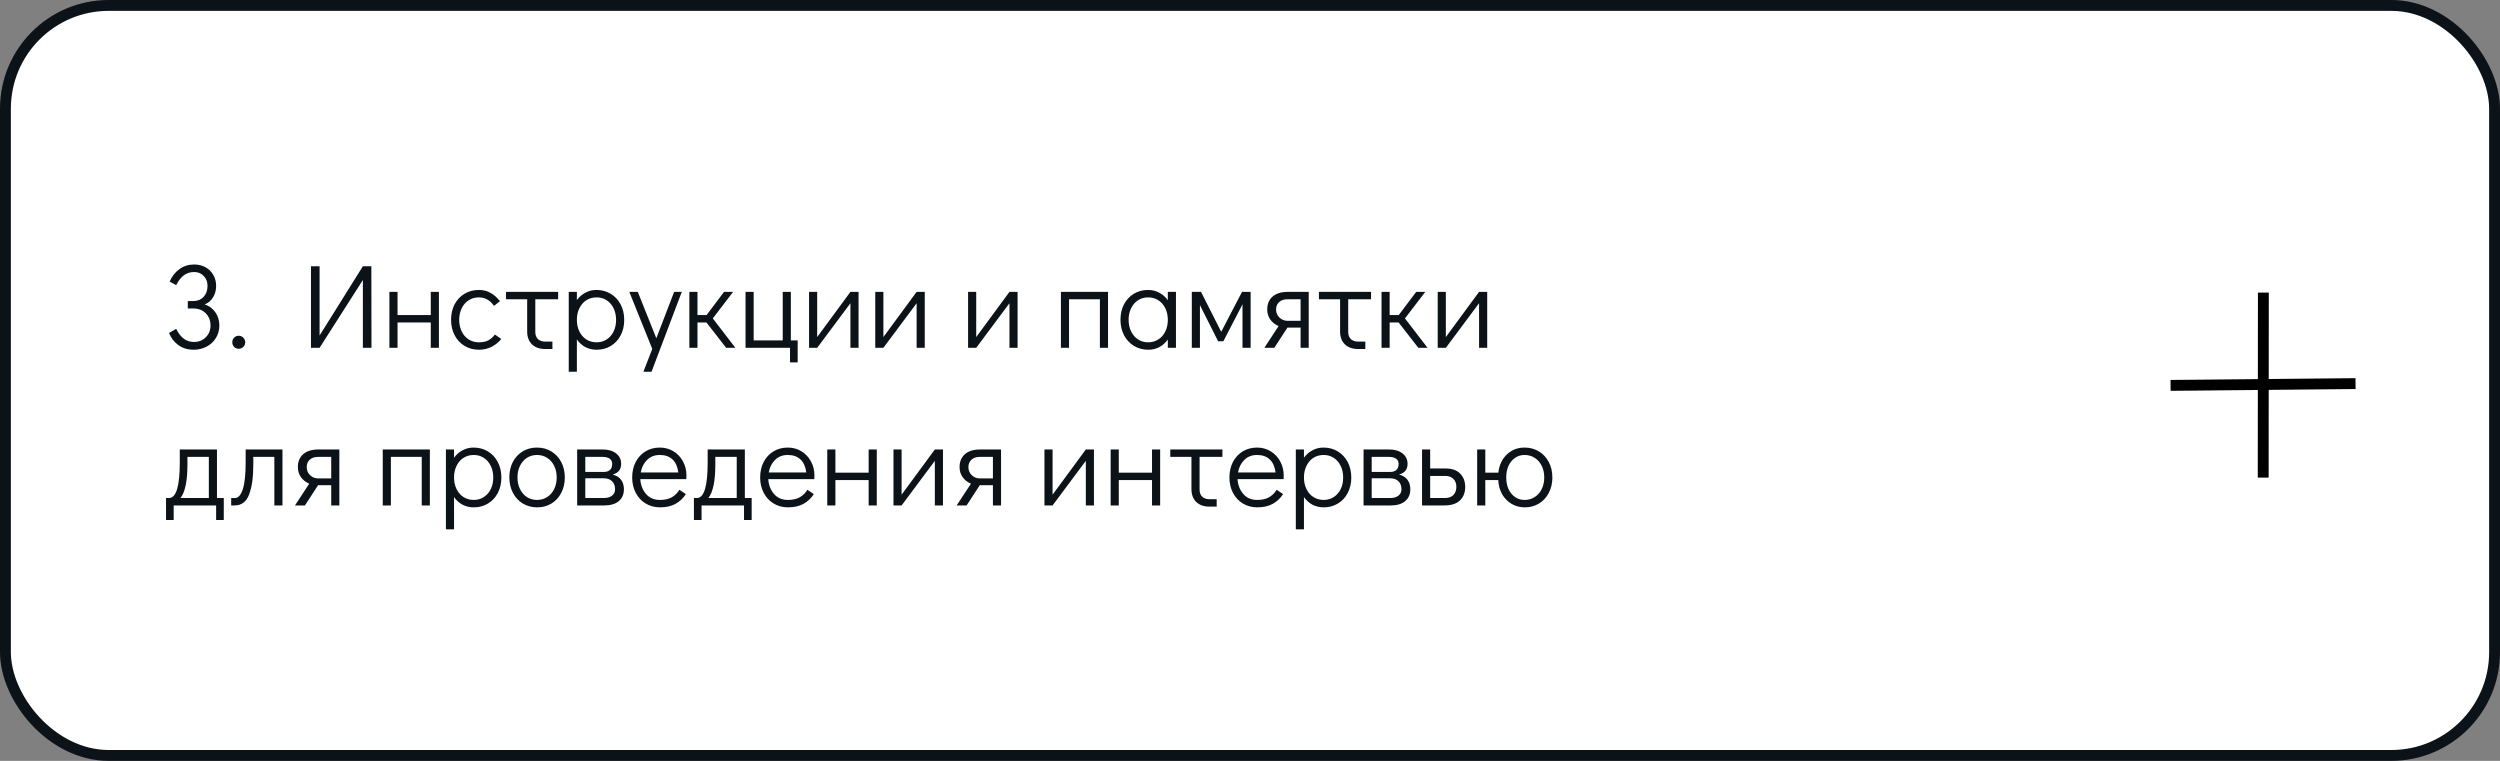
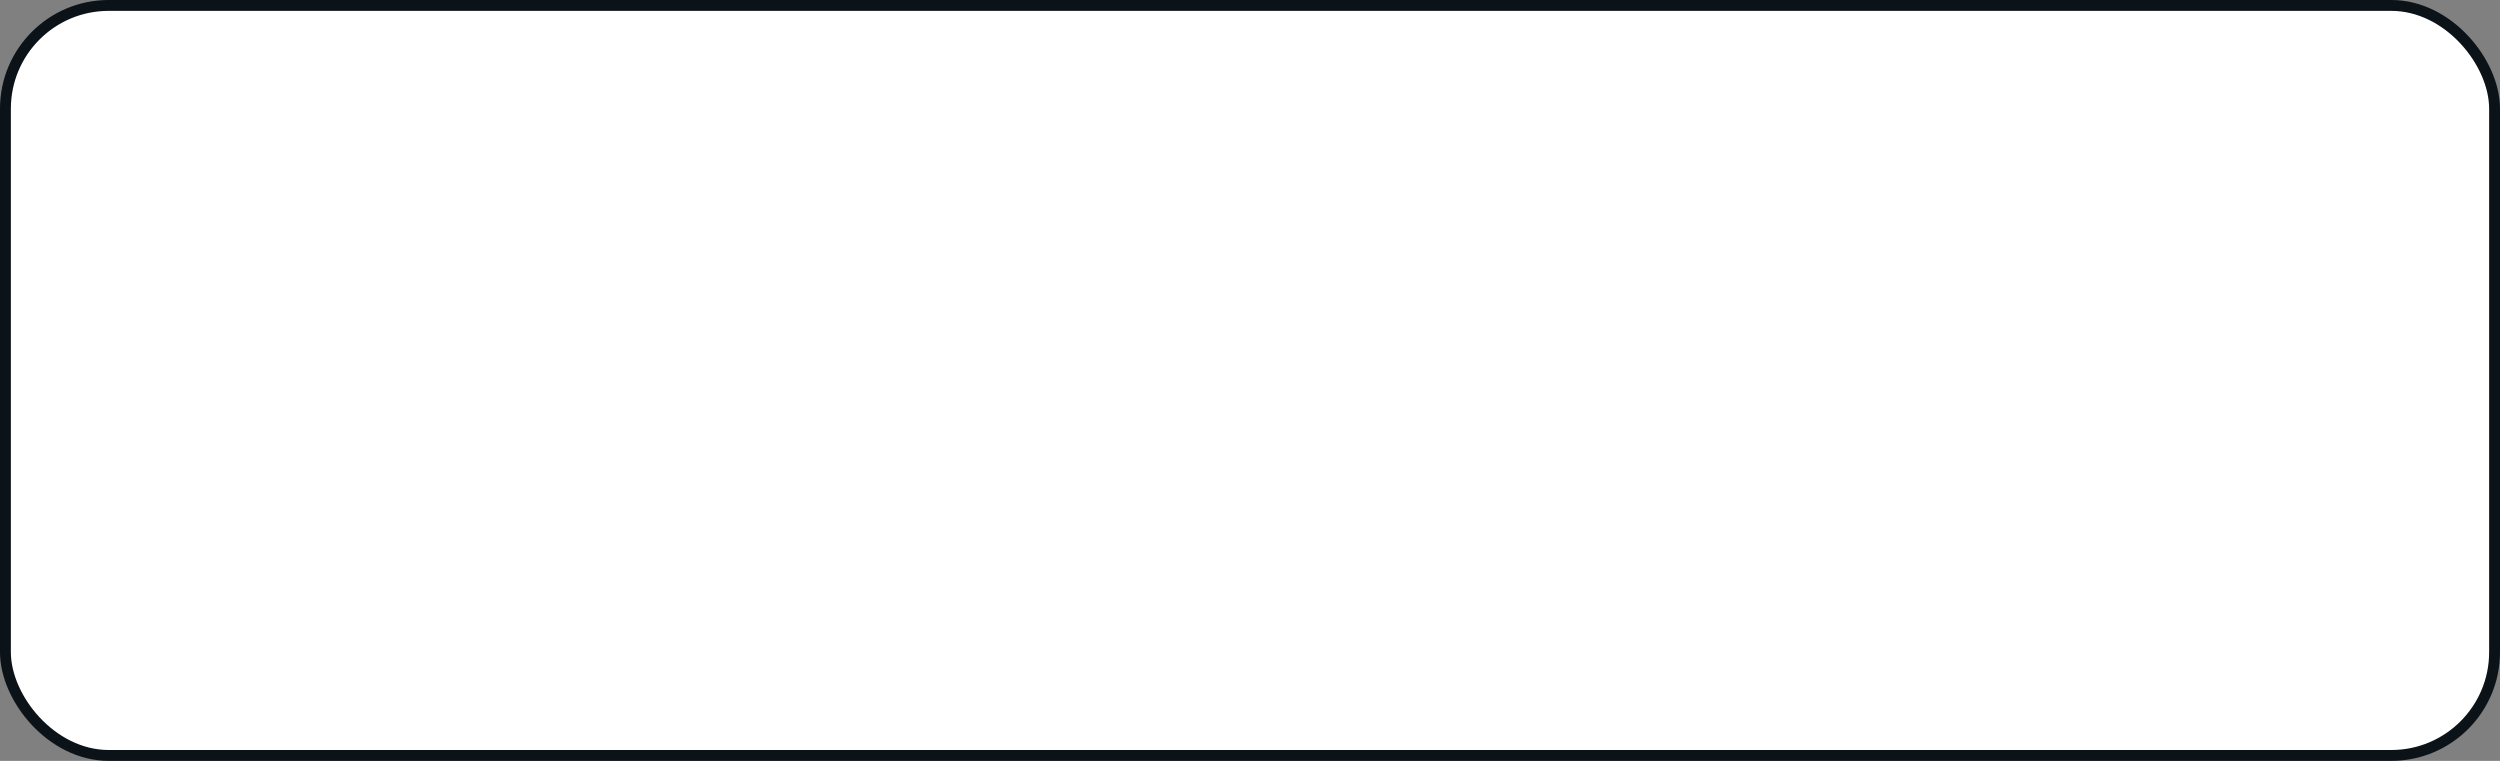
<svg xmlns="http://www.w3.org/2000/svg" width="460" height="140" viewBox="0 0 460 140" fill="none">
  <rect x="0" y="0" width="460" height="140" fill="#808080" stroke="none" />
  <rect x="1" y="1" width="458" height="138" rx="19" fill="white" stroke="#0B1218" stroke-width="2" />
-   <path d="M37.656 56.014C38.463 56.263 39.115 56.74 39.614 57.444C40.113 58.148 40.362 58.962 40.362 59.886C40.362 60.737 40.149 61.507 39.724 62.196C39.313 62.871 38.741 63.399 38.008 63.78C37.289 64.161 36.497 64.352 35.632 64.352C34.547 64.352 33.615 64.073 32.838 63.516C32.061 62.959 31.481 62.211 31.1 61.272L32.42 60.502C32.772 61.25 33.219 61.844 33.762 62.284C34.319 62.709 34.965 62.922 35.698 62.922C36.563 62.922 37.282 62.636 37.854 62.064C38.441 61.492 38.734 60.766 38.734 59.886C38.734 58.977 38.441 58.229 37.854 57.642C37.267 57.055 36.519 56.762 35.61 56.762H34.554V55.398H35.522C36.329 55.398 36.974 55.141 37.458 54.628C37.942 54.1 38.184 53.425 38.184 52.604C38.184 51.856 37.949 51.247 37.48 50.778C37.025 50.294 36.439 50.052 35.72 50.052C34.957 50.052 34.312 50.265 33.784 50.69C33.256 51.101 32.801 51.695 32.42 52.472L31.21 51.812C31.635 50.844 32.237 50.081 33.014 49.524C33.791 48.952 34.693 48.666 35.72 48.666C36.497 48.666 37.194 48.835 37.81 49.172C38.426 49.509 38.903 49.979 39.24 50.58C39.592 51.167 39.768 51.841 39.768 52.604C39.768 53.396 39.577 54.1 39.196 54.716C38.829 55.317 38.316 55.75 37.656 56.014ZM43.91 64.176C43.587 64.176 43.308 64.059 43.074 63.824C42.853 63.589 42.743 63.303 42.743 62.966C42.743 62.643 42.853 62.365 43.074 62.13C43.308 61.895 43.587 61.778 43.91 61.778C44.247 61.778 44.533 61.895 44.767 62.13C45.002 62.365 45.12 62.651 45.12 62.988C45.12 63.311 45.002 63.589 44.767 63.824C44.533 64.059 44.247 64.176 43.91 64.176ZM57.219 64V48.996H58.803V61.734L66.767 48.996H68.329L68.351 64H66.767V51.526L58.803 64H57.219ZM71.651 64V53.704H73.147V57.972H79.263V53.704H80.759V64H79.263V59.336H73.147V64H71.651ZM88.145 64.352C87.148 64.352 86.26 64.117 85.483 63.648C84.706 63.179 84.097 62.526 83.657 61.69C83.217 60.854 82.997 59.908 82.997 58.852C82.997 57.796 83.21 56.85 83.635 56.014C84.075 55.178 84.684 54.525 85.461 54.056C86.238 53.587 87.118 53.352 88.101 53.352C88.937 53.352 89.663 53.535 90.279 53.902C90.91 54.254 91.482 54.76 91.995 55.42L90.895 56.278C90.176 55.237 89.245 54.716 88.101 54.716C87.412 54.716 86.788 54.892 86.231 55.244C85.688 55.596 85.263 56.087 84.955 56.718C84.647 57.349 84.493 58.06 84.493 58.852C84.493 59.644 84.647 60.355 84.955 60.986C85.263 61.617 85.688 62.108 86.231 62.46C86.788 62.812 87.412 62.988 88.101 62.988C88.805 62.988 89.384 62.871 89.839 62.636C90.294 62.387 90.704 62.027 91.071 61.558L92.237 62.372C91.753 62.973 91.152 63.457 90.433 63.824C89.729 64.176 88.966 64.352 88.145 64.352ZM93.107 53.704H102.699V55.068H98.497V61.096C98.497 61.639 98.659 62.071 98.981 62.394C99.319 62.702 99.766 62.856 100.323 62.856H101.643V64.22H100.323C99.297 64.22 98.483 63.934 97.881 63.362C97.295 62.79 97.001 61.998 97.001 60.986V55.068H93.107V53.704ZM109.73 53.352C110.713 53.352 111.593 53.587 112.37 54.056C113.148 54.525 113.756 55.178 114.196 56.014C114.636 56.85 114.856 57.803 114.856 58.874C114.856 59.93 114.636 60.876 114.196 61.712C113.771 62.533 113.17 63.179 112.392 63.648C111.63 64.117 110.757 64.352 109.774 64.352C109.026 64.352 108.337 64.191 107.706 63.868C107.09 63.531 106.57 63.061 106.144 62.46V68.4H104.648V53.704H106.144V55.222C106.57 54.635 107.09 54.181 107.706 53.858C108.322 53.521 108.997 53.352 109.73 53.352ZM109.774 62.988C110.464 62.988 111.08 62.812 111.622 62.46C112.165 62.108 112.59 61.624 112.898 61.008C113.206 60.377 113.36 59.666 113.36 58.874C113.36 58.067 113.206 57.349 112.898 56.718C112.59 56.087 112.165 55.596 111.622 55.244C111.08 54.892 110.464 54.716 109.774 54.716C109.07 54.716 108.44 54.892 107.882 55.244C107.34 55.596 106.914 56.087 106.606 56.718C106.298 57.349 106.144 58.06 106.144 58.852C106.144 59.644 106.298 60.355 106.606 60.986C106.914 61.617 107.34 62.108 107.882 62.46C108.44 62.812 109.07 62.988 109.774 62.988ZM124.042 53.704H125.45L119.884 68.4H118.388L120.016 64.198L115.792 53.704H117.354L120.764 62.24L124.042 53.704ZM135.311 64H133.617L129.987 59.336H128.337V64H126.841V53.704H128.337V57.972H130.009L133.221 53.704H134.893L131.153 58.588L135.311 64ZM145.363 66.684V64H137.179V53.704H138.675V62.636H144.021V53.704H145.517V62.636H146.771V66.684H145.363ZM156.478 53.704H157.974V64H156.478V55.794L150.362 64H148.866V53.704H150.362V62.02L156.478 53.704ZM168.66 53.704H170.156V64H168.66V55.794L162.544 64H161.048V53.704H162.544V62.02L168.66 53.704ZM185.74 53.704H187.236V64H185.74V55.794L179.624 64H178.128V53.704H179.624V62.02L185.74 53.704ZM195.208 64V53.704H203.876V64H202.38V55.068H196.704V64H195.208ZM216.376 53.704V64H214.88V62.482C214.455 63.069 213.934 63.531 213.318 63.868C212.702 64.191 212.027 64.352 211.294 64.352C210.311 64.352 209.431 64.117 208.654 63.648C207.877 63.179 207.268 62.526 206.828 61.69C206.388 60.854 206.168 59.901 206.168 58.83C206.168 57.774 206.381 56.835 206.806 56.014C207.246 55.178 207.847 54.525 208.61 54.056C209.387 53.587 210.267 53.352 211.25 53.352C211.998 53.352 212.68 53.521 213.296 53.858C213.927 54.181 214.455 54.643 214.88 55.244V53.704H216.376ZM211.25 62.988C211.954 62.988 212.577 62.812 213.12 62.46C213.677 62.108 214.11 61.617 214.418 60.986C214.726 60.355 214.88 59.644 214.88 58.852C214.88 58.06 214.726 57.349 214.418 56.718C214.11 56.087 213.677 55.596 213.12 55.244C212.577 54.892 211.954 54.716 211.25 54.716C210.561 54.716 209.945 54.892 209.402 55.244C208.859 55.596 208.434 56.087 208.126 56.718C207.818 57.334 207.664 58.038 207.664 58.83C207.664 59.637 207.818 60.355 208.126 60.986C208.434 61.617 208.859 62.108 209.402 62.46C209.945 62.812 210.561 62.988 211.25 62.988ZM228.532 53.704H230.116V64H228.62V55.992L225.1 62.79H224.132L220.788 56.146V64H219.292V53.704H220.986L224.704 61.052L228.532 53.704ZM240.804 53.704V64H239.308V60.282H236.888L234.468 64H232.642L235.26 59.996C234.63 59.732 234.124 59.336 233.742 58.808C233.361 58.265 233.17 57.649 233.17 56.96C233.17 55.948 233.493 55.156 234.138 54.584C234.798 53.997 235.737 53.704 236.954 53.704H240.804ZM239.308 55.068H236.888C236.228 55.068 235.715 55.244 235.348 55.596C234.982 55.933 234.798 56.388 234.798 56.96C234.798 57.532 235.004 58.023 235.414 58.434C235.84 58.83 236.331 59.028 236.888 59.028H239.308V55.068ZM242.682 53.704H252.274V55.068H248.072V61.096C248.072 61.639 248.233 62.071 248.556 62.394C248.893 62.702 249.34 62.856 249.898 62.856H251.218V64.22H249.898C248.871 64.22 248.057 63.934 247.456 63.362C246.869 62.79 246.576 61.998 246.576 60.986V55.068H242.682V53.704ZM262.67 64H260.976L257.346 59.336H255.696V64H254.2V53.704H255.696V57.972H257.368L260.58 53.704H262.252L258.512 58.588L262.67 64ZM272.15 53.704H273.646V64H272.15V55.794L266.034 64H264.538V53.704H266.034V62.02L272.15 53.704ZM41.176 91.636V95.684H39.768V93H31.958V95.684H30.55V91.636H31.1C32.42 91.636 33.08 89.458 33.08 85.102V82.704H39.922V91.636H41.176ZM38.426 91.636V84.068H34.488V85.52C34.488 88.497 34.063 90.536 33.212 91.636H38.426ZM42.538 91.636H43.22C43.836 91.636 44.32 91.101 44.672 90.03C45.024 88.945 45.2 87.302 45.2 85.102V82.704H51.976V93H50.48V84.068H46.608V85.52C46.608 87.808 46.352 89.627 45.838 90.976C45.34 92.325 44.445 93 43.154 93H42.538V91.636ZM62.441 82.704V93H60.945V89.282H58.525L56.105 93H54.279L56.897 88.996C56.266 88.732 55.76 88.336 55.379 87.808C54.998 87.265 54.807 86.649 54.807 85.96C54.807 84.948 55.13 84.156 55.775 83.584C56.435 82.997 57.374 82.704 58.591 82.704H62.441ZM60.945 84.068H58.525C57.865 84.068 57.352 84.244 56.985 84.596C56.618 84.933 56.435 85.388 56.435 85.96C56.435 86.532 56.64 87.023 57.051 87.434C57.476 87.83 57.968 88.028 58.525 88.028H60.945V84.068ZM70.427 93V82.704H79.095V93H77.599V84.068H71.923V93H70.427ZM87.129 82.352C88.111 82.352 88.991 82.587 89.769 83.056C90.546 83.525 91.155 84.178 91.595 85.014C92.035 85.85 92.255 86.803 92.255 87.874C92.255 88.93 92.035 89.876 91.595 90.712C91.169 91.533 90.568 92.179 89.791 92.648C89.028 93.117 88.155 93.352 87.173 93.352C86.425 93.352 85.735 93.191 85.105 92.868C84.489 92.531 83.968 92.061 83.543 91.46V97.4H82.047V82.704H83.543V84.222C83.968 83.635 84.489 83.181 85.105 82.858C85.721 82.521 86.395 82.352 87.129 82.352ZM87.173 91.988C87.862 91.988 88.478 91.812 89.021 91.46C89.563 91.108 89.989 90.624 90.297 90.008C90.605 89.377 90.759 88.666 90.759 87.874C90.759 87.067 90.605 86.349 90.297 85.718C89.989 85.087 89.563 84.596 89.021 84.244C88.478 83.892 87.862 83.716 87.173 83.716C86.469 83.716 85.838 83.892 85.281 84.244C84.738 84.596 84.313 85.087 84.005 85.718C83.697 86.349 83.543 87.06 83.543 87.852C83.543 88.644 83.697 89.355 84.005 89.986C84.313 90.617 84.738 91.108 85.281 91.46C85.838 91.812 86.469 91.988 87.173 91.988ZM98.845 93.352C97.862 93.352 96.982 93.117 96.205 92.648C95.427 92.179 94.819 91.526 94.379 90.69C93.939 89.839 93.719 88.886 93.719 87.83C93.719 86.774 93.931 85.835 94.357 85.014C94.797 84.178 95.398 83.525 96.161 83.056C96.938 82.587 97.818 82.352 98.801 82.352C99.783 82.352 100.663 82.587 101.441 83.056C102.218 83.525 102.827 84.178 103.267 85.014C103.707 85.85 103.927 86.796 103.927 87.852C103.927 88.908 103.707 89.854 103.267 90.69C102.841 91.526 102.24 92.179 101.463 92.648C100.7 93.117 99.827 93.352 98.845 93.352ZM98.801 91.988C99.505 91.988 100.128 91.812 100.671 91.46C101.228 91.108 101.661 90.617 101.969 89.986C102.277 89.355 102.431 88.644 102.431 87.852C102.431 87.06 102.277 86.349 101.969 85.718C101.661 85.087 101.228 84.596 100.671 84.244C100.128 83.892 99.505 83.716 98.801 83.716C98.111 83.716 97.495 83.892 96.953 84.244C96.41 84.596 95.985 85.087 95.677 85.718C95.369 86.334 95.215 87.038 95.215 87.83C95.215 88.637 95.369 89.355 95.677 89.986C95.985 90.617 96.41 91.108 96.953 91.46C97.495 91.812 98.111 91.988 98.801 91.988ZM112.732 87.324C113.407 87.485 113.92 87.801 114.272 88.27C114.624 88.725 114.8 89.311 114.8 90.03C114.8 90.954 114.485 91.68 113.854 92.208C113.224 92.736 112.351 93 111.236 93H106.198V82.704H110.884C111.926 82.704 112.754 82.946 113.37 83.43C113.986 83.914 114.294 84.552 114.294 85.344C114.294 85.872 114.162 86.297 113.898 86.62C113.649 86.928 113.26 87.163 112.732 87.324ZM107.694 86.84H111.038C112.109 86.84 112.644 86.341 112.644 85.344C112.644 84.933 112.49 84.618 112.182 84.398C111.874 84.178 111.442 84.068 110.884 84.068H107.694V86.84ZM111.082 91.636C111.742 91.636 112.256 91.489 112.622 91.196C112.989 90.903 113.172 90.514 113.172 90.03C113.172 89.399 112.989 88.908 112.622 88.556C112.256 88.189 111.742 88.006 111.082 88.006H107.694V91.636H111.082ZM121.402 82.352C122.326 82.352 123.162 82.579 123.91 83.034C124.658 83.489 125.245 84.112 125.67 84.904C126.096 85.681 126.308 86.554 126.308 87.522C126.308 87.801 126.301 88.013 126.286 88.16H117.816C117.875 89.216 118.22 90.118 118.85 90.866C119.481 91.614 120.339 91.988 121.424 91.988C122.304 91.988 123.03 91.827 123.602 91.504C124.189 91.167 124.658 90.705 125.01 90.118L126.198 90.91C125.714 91.673 125.076 92.274 124.284 92.714C123.492 93.139 122.554 93.352 121.468 93.352C120.471 93.352 119.584 93.117 118.806 92.648C118.029 92.179 117.42 91.526 116.98 90.69C116.54 89.854 116.32 88.908 116.32 87.852C116.32 86.796 116.533 85.85 116.958 85.014C117.398 84.178 118 83.525 118.762 83.056C119.54 82.587 120.42 82.352 121.402 82.352ZM124.812 86.928C124.666 85.857 124.306 85.058 123.734 84.53C123.162 83.987 122.385 83.716 121.402 83.716C120.449 83.716 119.664 84.024 119.048 84.64C118.447 85.241 118.066 86.004 117.904 86.928H124.812ZM138.307 91.636V95.684H136.899V93H129.089V95.684H127.681V91.636H128.231C129.551 91.636 130.211 89.458 130.211 85.102V82.704H137.053V91.636H138.307ZM135.557 91.636V84.068H131.619V85.52C131.619 88.497 131.194 90.536 130.343 91.636H135.557ZM144.949 82.352C145.873 82.352 146.709 82.579 147.457 83.034C148.205 83.489 148.792 84.112 149.217 84.904C149.642 85.681 149.855 86.554 149.855 87.522C149.855 87.801 149.848 88.013 149.833 88.16H141.363C141.422 89.216 141.766 90.118 142.397 90.866C143.028 91.614 143.886 91.988 144.971 91.988C145.851 91.988 146.577 91.827 147.149 91.504C147.736 91.167 148.205 90.705 148.557 90.118L149.745 90.91C149.261 91.673 148.623 92.274 147.831 92.714C147.039 93.139 146.1 93.352 145.015 93.352C144.018 93.352 143.13 93.117 142.353 92.648C141.576 92.179 140.967 91.526 140.527 90.69C140.087 89.854 139.867 88.908 139.867 87.852C139.867 86.796 140.08 85.85 140.505 85.014C140.945 84.178 141.546 83.525 142.309 83.056C143.086 82.587 143.966 82.352 144.949 82.352ZM148.359 86.928C148.212 85.857 147.853 85.058 147.281 84.53C146.709 83.987 145.932 83.716 144.949 83.716C143.996 83.716 143.211 84.024 142.595 84.64C141.994 85.241 141.612 86.004 141.451 86.928H148.359ZM152.218 93V82.704H153.714V86.972H159.83V82.704H161.326V93H159.83V88.336H153.714V93H152.218ZM172.011 82.704H173.507V93H172.011V84.794L165.895 93H164.399V82.704H165.895V91.02L172.011 82.704ZM184.193 82.704V93H182.697V89.282H180.277L177.857 93H176.031L178.649 88.996C178.018 88.732 177.512 88.336 177.131 87.808C176.75 87.265 176.559 86.649 176.559 85.96C176.559 84.948 176.882 84.156 177.527 83.584C178.187 82.997 179.126 82.704 180.343 82.704H184.193ZM182.697 84.068H180.277C179.617 84.068 179.104 84.244 178.737 84.596C178.37 84.933 178.187 85.388 178.187 85.96C178.187 86.532 178.392 87.023 178.803 87.434C179.228 87.83 179.72 88.028 180.277 88.028H182.697V84.068ZM199.791 82.704H201.287V93H199.791V84.794L193.675 93H192.179V82.704H193.675V91.02L199.791 82.704ZM204.36 93V82.704H205.856V86.972H211.972V82.704H213.468V93H211.972V88.336H205.856V93H204.36ZM215.332 82.704H224.924V84.068H220.722V90.096C220.722 90.639 220.883 91.071 221.206 91.394C221.543 91.702 221.991 91.856 222.548 91.856H223.868V93.22H222.548C221.521 93.22 220.707 92.934 220.106 92.362C219.519 91.79 219.226 90.998 219.226 89.986V84.068H215.332V82.704ZM231.295 82.352C232.219 82.352 233.055 82.579 233.803 83.034C234.551 83.489 235.138 84.112 235.563 84.904C235.988 85.681 236.201 86.554 236.201 87.522C236.201 87.801 236.194 88.013 236.179 88.16H227.709C227.768 89.216 228.112 90.118 228.743 90.866C229.374 91.614 230.232 91.988 231.317 91.988C232.197 91.988 232.923 91.827 233.495 91.504C234.082 91.167 234.551 90.705 234.903 90.118L236.091 90.91C235.607 91.673 234.969 92.274 234.177 92.714C233.385 93.139 232.446 93.352 231.361 93.352C230.364 93.352 229.476 93.117 228.699 92.648C227.922 92.179 227.313 91.526 226.873 90.69C226.433 89.854 226.213 88.908 226.213 87.852C226.213 86.796 226.426 85.85 226.851 85.014C227.291 84.178 227.892 83.525 228.655 83.056C229.432 82.587 230.312 82.352 231.295 82.352ZM234.705 86.928C234.558 85.857 234.199 85.058 233.627 84.53C233.055 83.987 232.278 83.716 231.295 83.716C230.342 83.716 229.557 84.024 228.941 84.64C228.34 85.241 227.958 86.004 227.797 86.928H234.705ZM243.513 82.352C244.496 82.352 245.376 82.587 246.153 83.056C246.931 83.525 247.539 84.178 247.979 85.014C248.419 85.85 248.639 86.803 248.639 87.874C248.639 88.93 248.419 89.876 247.979 90.712C247.554 91.533 246.953 92.179 246.175 92.648C245.413 93.117 244.54 93.352 243.557 93.352C242.809 93.352 242.12 93.191 241.489 92.868C240.873 92.531 240.353 92.061 239.927 91.46V97.4H238.431V82.704H239.927V84.222C240.353 83.635 240.873 83.181 241.489 82.858C242.105 82.521 242.78 82.352 243.513 82.352ZM243.557 91.988C244.247 91.988 244.863 91.812 245.405 91.46C245.948 91.108 246.373 90.624 246.681 90.008C246.989 89.377 247.143 88.666 247.143 87.874C247.143 87.067 246.989 86.349 246.681 85.718C246.373 85.087 245.948 84.596 245.405 84.244C244.863 83.892 244.247 83.716 243.557 83.716C242.853 83.716 242.223 83.892 241.665 84.244C241.123 84.596 240.697 85.087 240.389 85.718C240.081 86.349 239.927 87.06 239.927 87.852C239.927 88.644 240.081 89.355 240.389 89.986C240.697 90.617 241.123 91.108 241.665 91.46C242.223 91.812 242.853 91.988 243.557 91.988ZM257.429 87.324C258.104 87.485 258.617 87.801 258.969 88.27C259.321 88.725 259.497 89.311 259.497 90.03C259.497 90.954 259.182 91.68 258.551 92.208C257.921 92.736 257.048 93 255.933 93H250.895V82.704H255.581C256.623 82.704 257.451 82.946 258.067 83.43C258.683 83.914 258.991 84.552 258.991 85.344C258.991 85.872 258.859 86.297 258.595 86.62C258.346 86.928 257.957 87.163 257.429 87.324ZM252.391 86.84H255.735C256.806 86.84 257.341 86.341 257.341 85.344C257.341 84.933 257.187 84.618 256.879 84.398C256.571 84.178 256.139 84.068 255.581 84.068H252.391V86.84ZM255.779 91.636C256.439 91.636 256.953 91.489 257.319 91.196C257.686 90.903 257.869 90.514 257.869 90.03C257.869 89.399 257.686 88.908 257.319 88.556C256.953 88.189 256.439 88.006 255.779 88.006H252.391V91.636H255.779ZM261.656 82.704H263.152V86.202H266.012C267.17 86.202 268.058 86.517 268.674 87.148C269.29 87.779 269.598 88.593 269.598 89.59C269.598 90.646 269.268 91.482 268.608 92.098C267.962 92.699 267.031 93 265.814 93H261.656V82.704ZM265.88 91.636C266.54 91.636 267.053 91.453 267.42 91.086C267.786 90.705 267.97 90.206 267.97 89.59C267.97 88.959 267.786 88.468 267.42 88.116C267.053 87.749 266.54 87.566 265.88 87.566H263.152V91.636H265.88ZM280.512 82.352C281.494 82.352 282.374 82.587 283.152 83.056C283.929 83.525 284.538 84.178 284.978 85.014C285.418 85.85 285.638 86.796 285.638 87.852C285.638 88.908 285.418 89.854 284.978 90.69C284.552 91.526 283.951 92.179 283.174 92.648C282.411 93.117 281.538 93.352 280.556 93.352C279.661 93.352 278.854 93.139 278.136 92.714C277.417 92.289 276.838 91.702 276.398 90.954C275.972 90.191 275.73 89.319 275.672 88.336H273.296V93H271.8V82.704H273.296V86.972H275.694C275.855 85.593 276.376 84.479 277.256 83.628C278.15 82.777 279.236 82.352 280.512 82.352ZM280.512 91.988C281.216 91.988 281.839 91.812 282.382 91.46C282.939 91.108 283.372 90.617 283.68 89.986C283.988 89.355 284.142 88.644 284.142 87.852C284.142 87.06 283.988 86.349 283.68 85.718C283.372 85.087 282.939 84.596 282.382 84.244C281.839 83.892 281.216 83.716 280.512 83.716C279.866 83.716 279.287 83.892 278.774 84.244C278.26 84.596 277.857 85.087 277.564 85.718C277.285 86.334 277.146 87.038 277.146 87.83C277.146 88.637 277.285 89.355 277.564 89.986C277.857 90.617 278.26 91.108 278.774 91.46C279.287 91.812 279.866 91.988 280.512 91.988Z" fill="#0B1218" />
-   <path d="M416.459 53.841L416.429 87.878" stroke="black" stroke-width="2" />
-   <path d="M399.384 70.912L433.419 70.583" stroke="black" stroke-width="2" />
</svg>